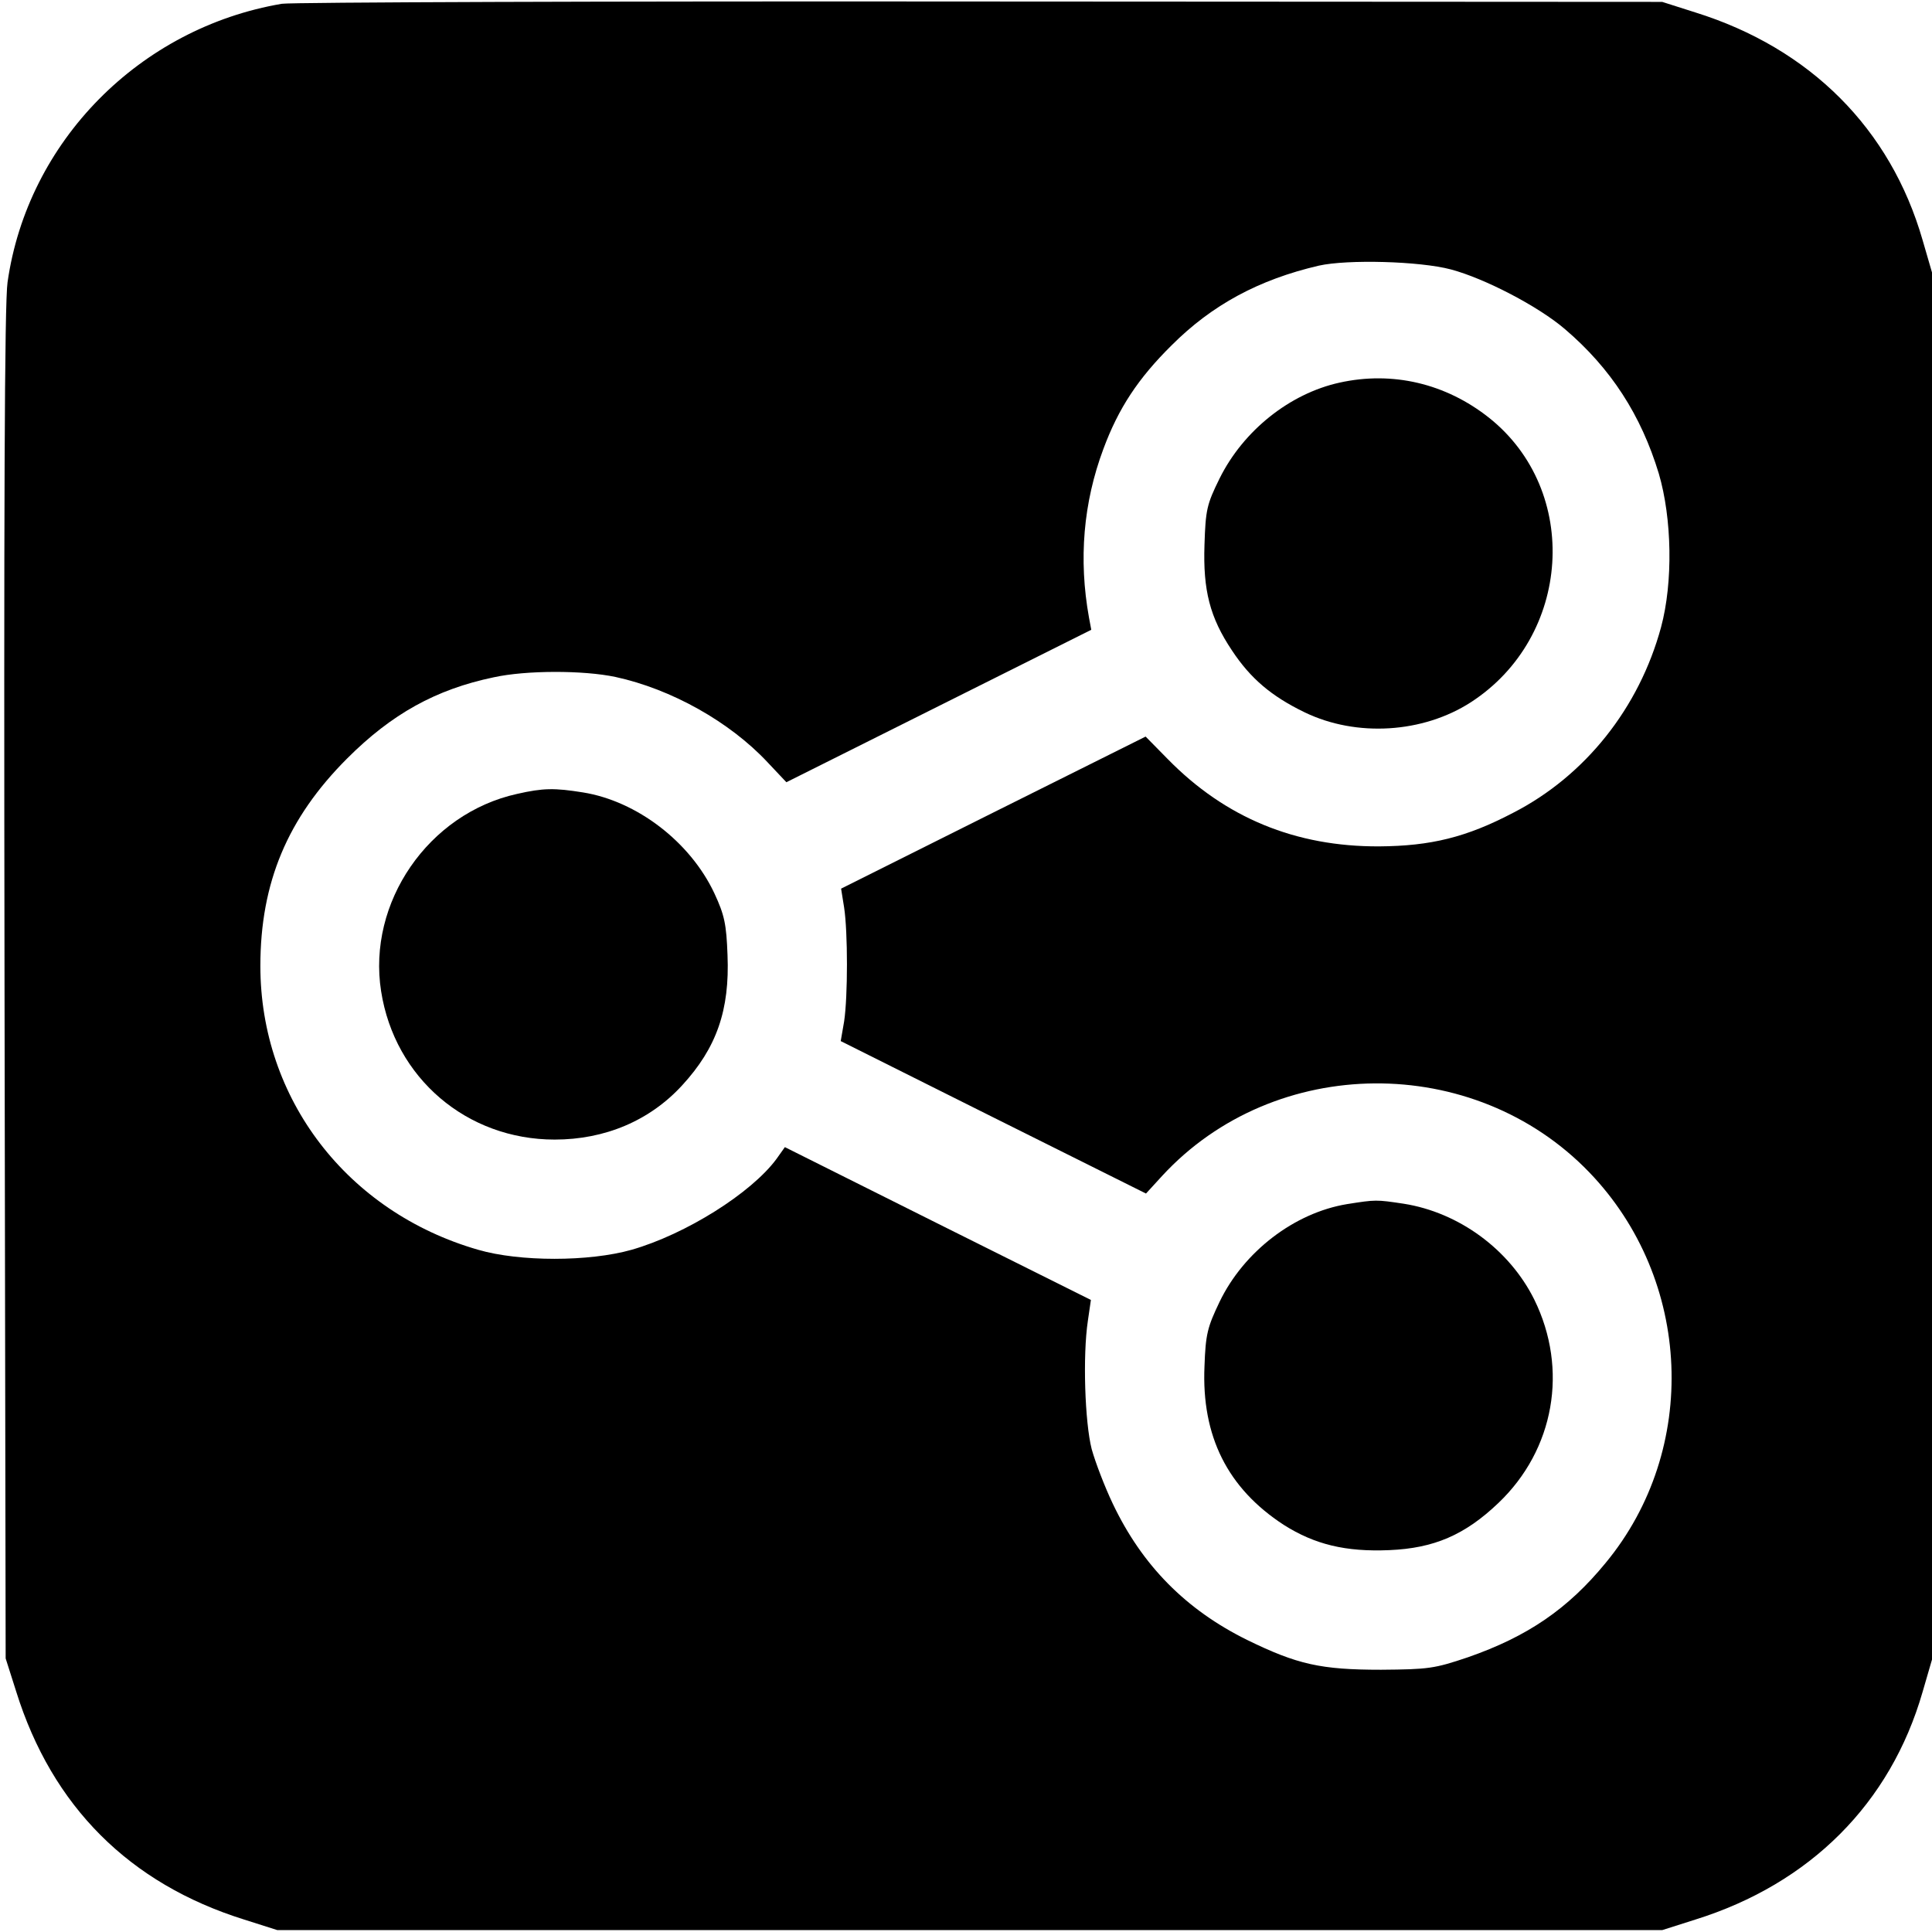
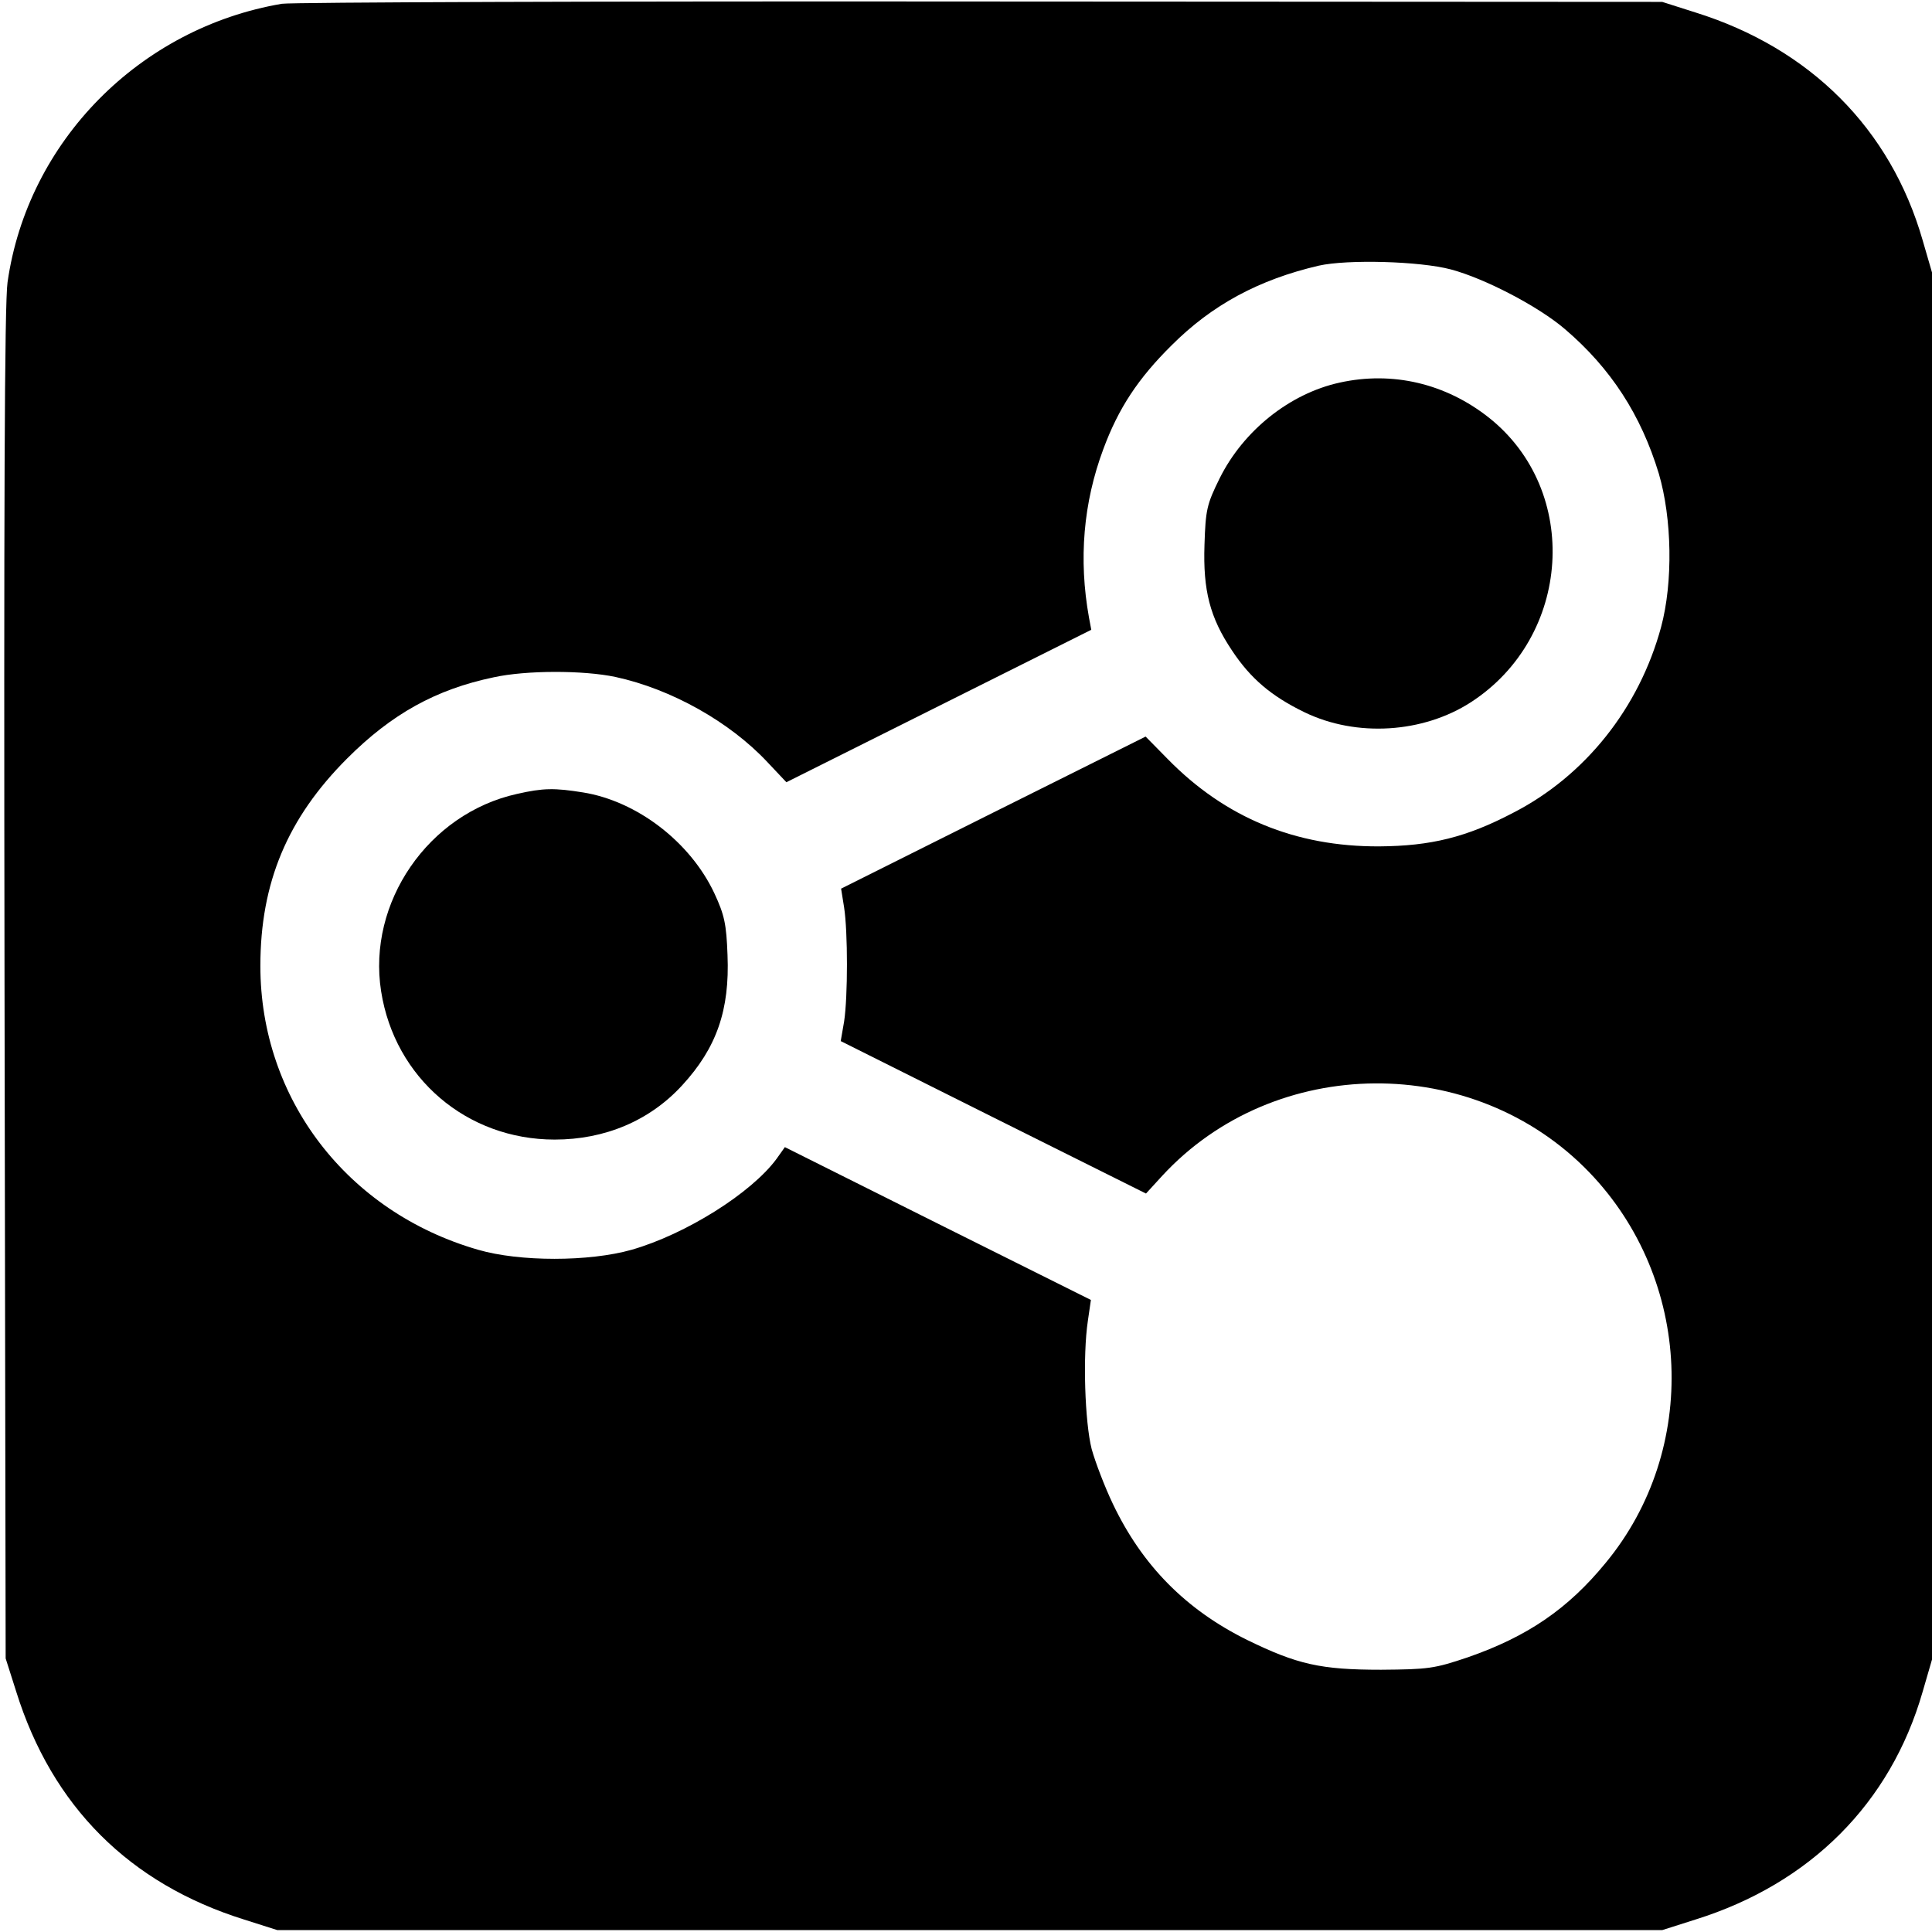
<svg xmlns="http://www.w3.org/2000/svg" version="1.0" width="512pt" height="512pt" viewBox="0 0 512 512" preserveAspectRatio="xMidYMid meet">
  <g transform="translate(0,512) scale(0.1,-0.1)" fill="#000000" stroke="none">
    <path d="M747 5110 c-377 -64 -674 -365 -727 -738 -8 -54 -10 -603 -8 -1862 l3 -1785 28 -88 c95 -304 300 -509 604 -604 l88 -28 1835 0 1835 0 88 28 c304 95 517 308 602 603 l25 86 0 1838 0 1838 -25 86 c-85 295 -298 508 -602 603 l-88 28 -1805 1 c-993 1 -1827 -2 -1853 -6z m3098 -704 c90 -24 232 -98 302 -158 122 -104 202 -228 249 -383 35 -119 38 -288 6 -407 -58 -214 -201 -394 -392 -492 -124 -65 -218 -88 -355 -89 -222 -1 -408 76 -560 231 l-59 60 -403 -201 -404 -202 8 -50 c10 -65 10 -236 0 -302 l-9 -52 404 -202 405 -202 43 47 c298 323 826 327 1132 9 273 -284 292 -734 43 -1035 -100 -122 -207 -195 -365 -250 -89 -30 -104 -32 -230 -33 -160 0 -222 14 -355 79 -162 80 -278 197 -356 361 -21 44 -46 109 -56 145 -18 71 -24 247 -10 340 l8 55 -405 202 -406 203 -22 -31 c-67 -91 -241 -200 -384 -241 -113 -32 -297 -32 -407 0 -347 100 -577 400 -577 752 0 221 72 392 230 550 118 118 235 183 388 215 86 19 238 19 323 1 148 -32 303 -119 403 -226 l50 -53 404 202 404 202 -6 32 c-28 155 -15 305 38 447 40 108 92 187 181 275 107 107 231 174 390 211 76 17 267 12 350 -10z" />
-     <path d="M3550 4106 c-132 -29 -255 -127 -318 -254 -34 -69 -37 -83 -40 -176 -4 -120 14 -192 73 -280 49 -74 104 -121 193 -164 137 -66 313 -55 440 27 267 173 292 560 48 754 -115 91 -256 124 -396 93z" />
+     <path d="M3550 4106 c-132 -29 -255 -127 -318 -254 -34 -69 -37 -83 -40 -176 -4 -120 14 -192 73 -280 49 -74 104 -121 193 -164 137 -66 313 -55 440 27 267 173 292 560 48 754 -115 91 -256 124 -396 93" />
    <path d="M1370 3016 c-235 -52 -397 -288 -360 -523 36 -230 227 -393 460 -393 133 0 252 50 338 144 91 99 126 199 120 345 -3 82 -8 106 -35 164 -64 136 -205 244 -348 267 -75 12 -105 12 -175 -4z" />
-     <path d="M3570 1929 c-140 -23 -274 -126 -338 -259 -32 -67 -37 -85 -40 -171 -8 -185 61 -323 210 -420 82 -52 164 -72 280 -67 118 5 200 40 289 125 148 141 186 354 95 539 -66 133 -200 231 -346 254 -73 11 -74 11 -150 -1z" />
  </g>
</svg>